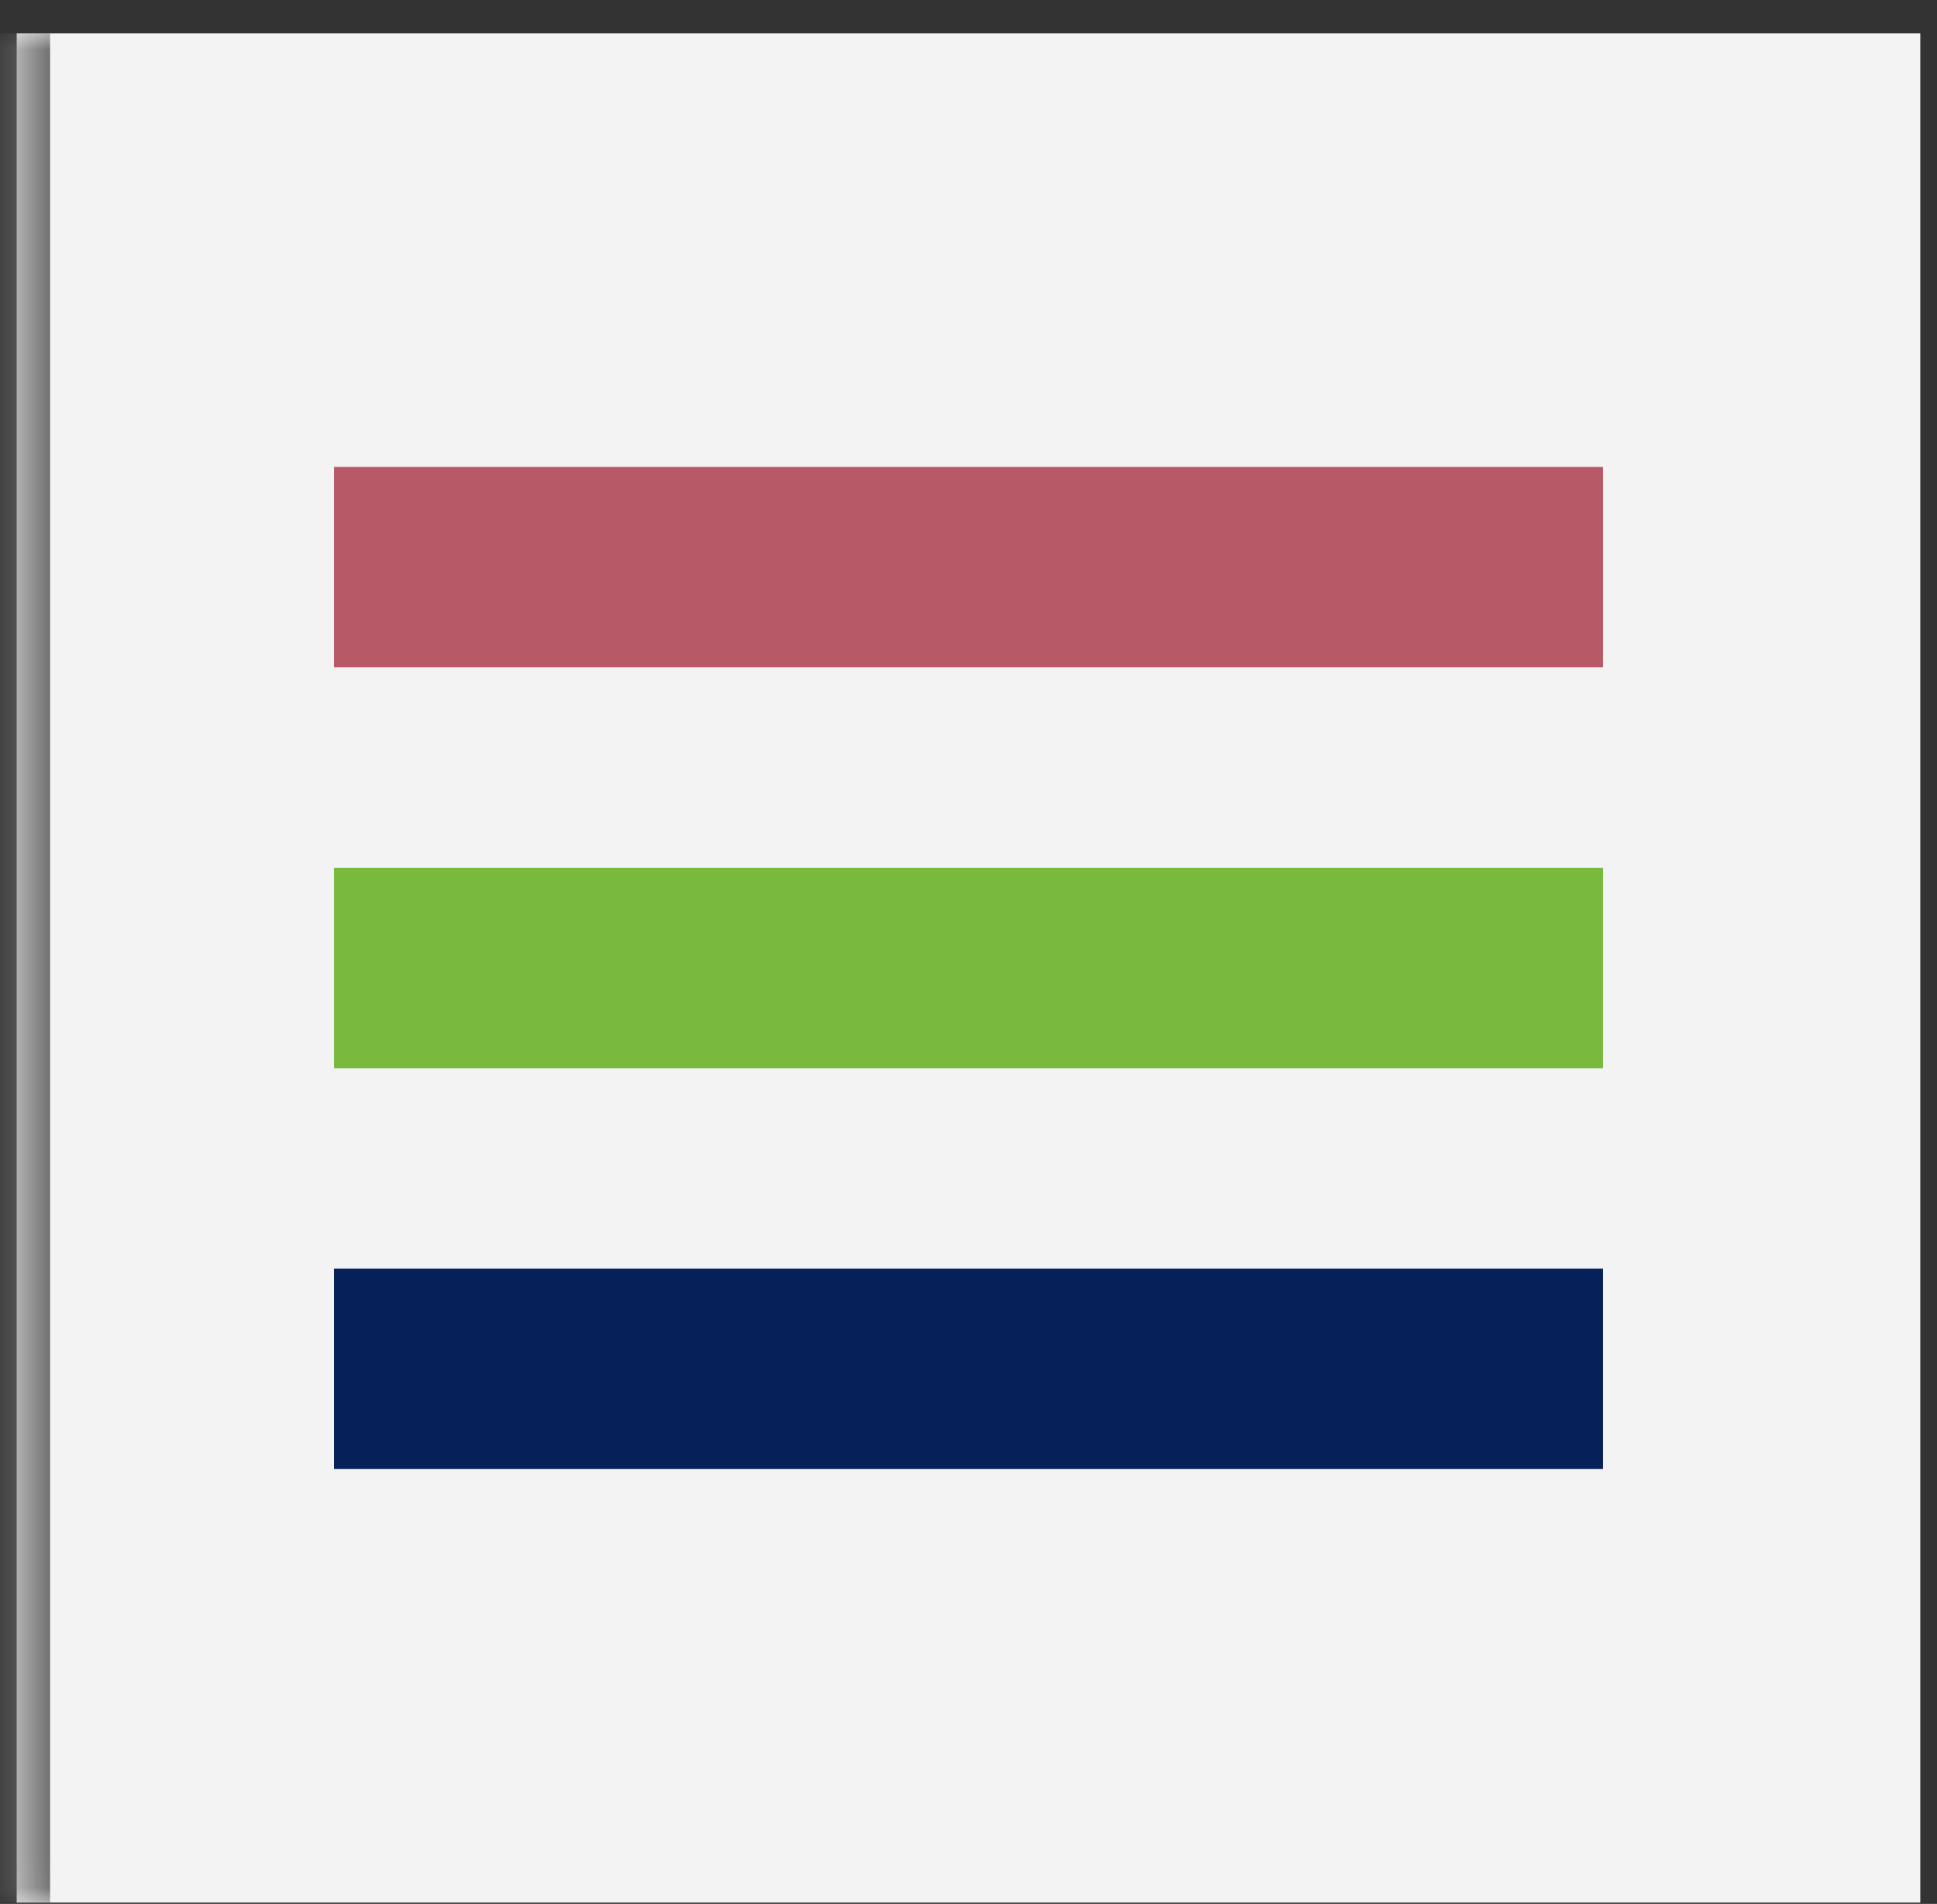
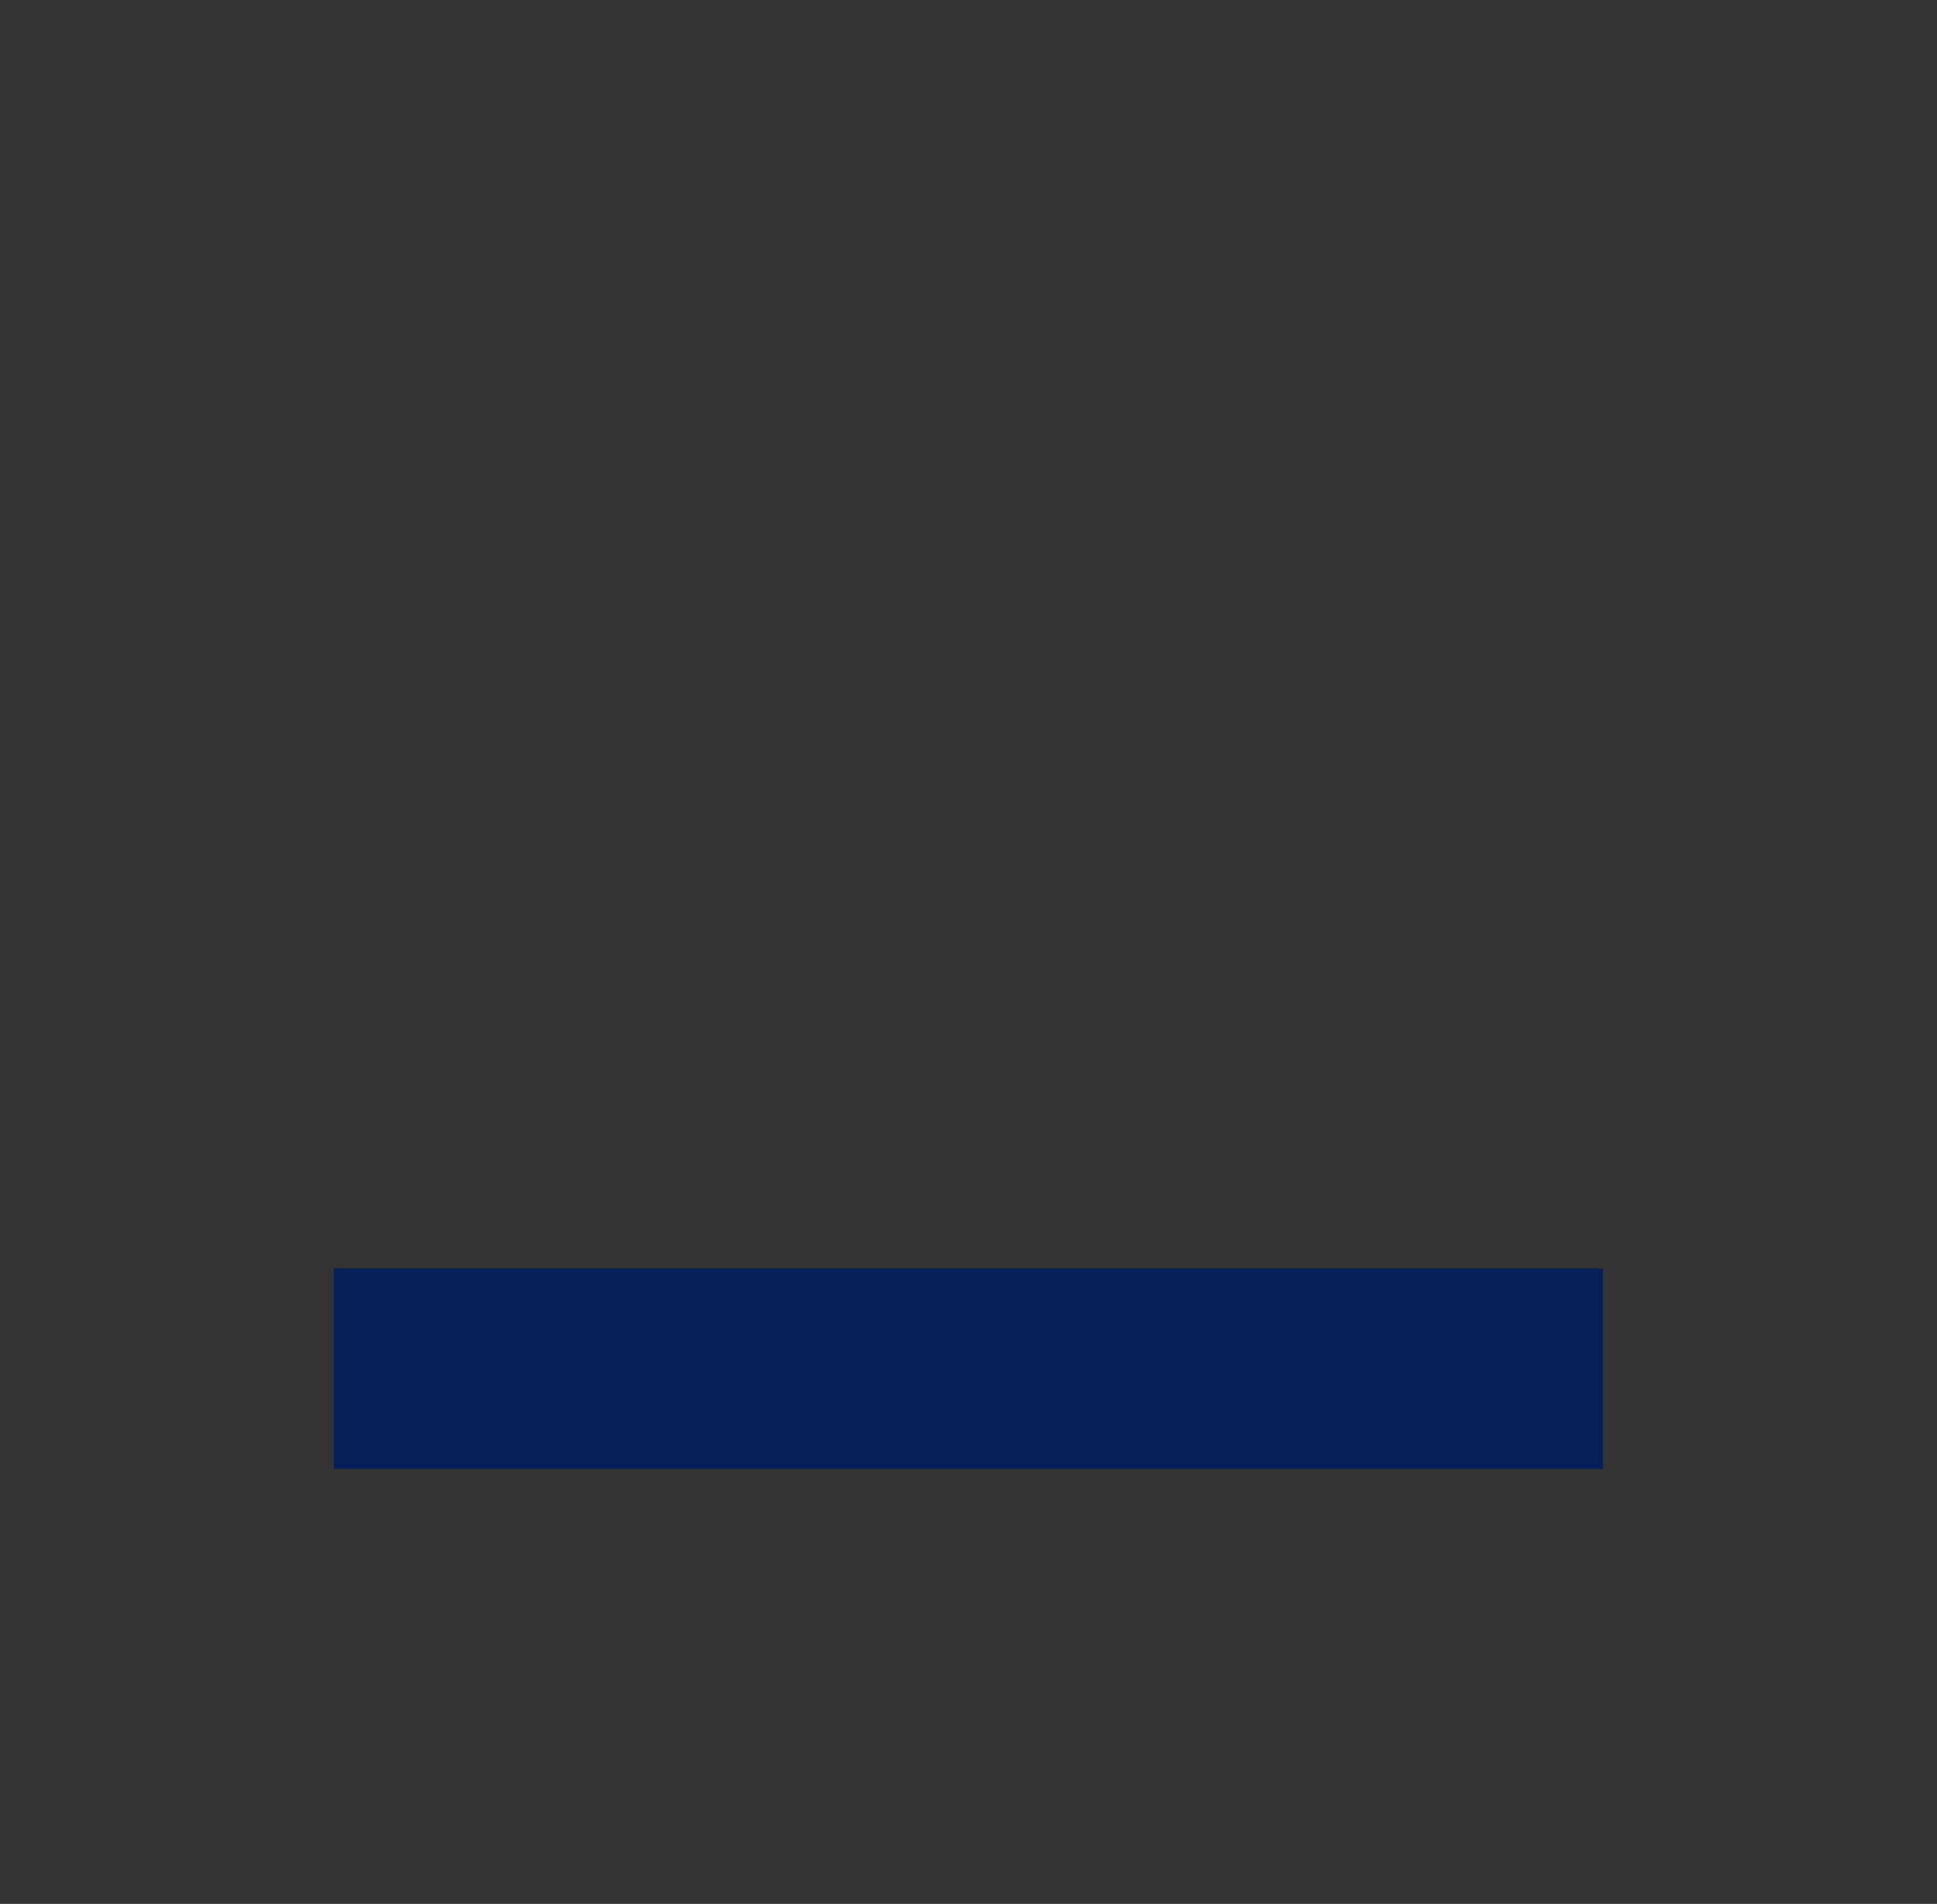
<svg xmlns="http://www.w3.org/2000/svg" width="58" height="57" viewBox="0 0 58 57" fill="none">
  <rect x="0" y="0" width="58" height="57" fill="#333333" stroke="none" />
  <mask id="path-1-inside-1_10127_15290" fill="white">
-     <path d="M0.5 1H57.5V56.96H0.5V1Z" />
-   </mask>
-   <path d="M0.5 1H57.5V56.96H0.5V1Z" fill="#F3F3F3" />
-   <path d="M1.5 56.96V1H-0.5V56.96H1.5Z" fill="#707070" mask="url(#path-1-inside-1_10127_15290)" />
-   <path d="M10 16.98H48" stroke="#B85967" stroke-width="6" />
-   <path d="M10 28.98L48 28.98" stroke="#79B93E" stroke-width="6" />
+     </mask>
  <path d="M10 40.98H48" stroke="#062059" stroke-width="6" />
</svg>